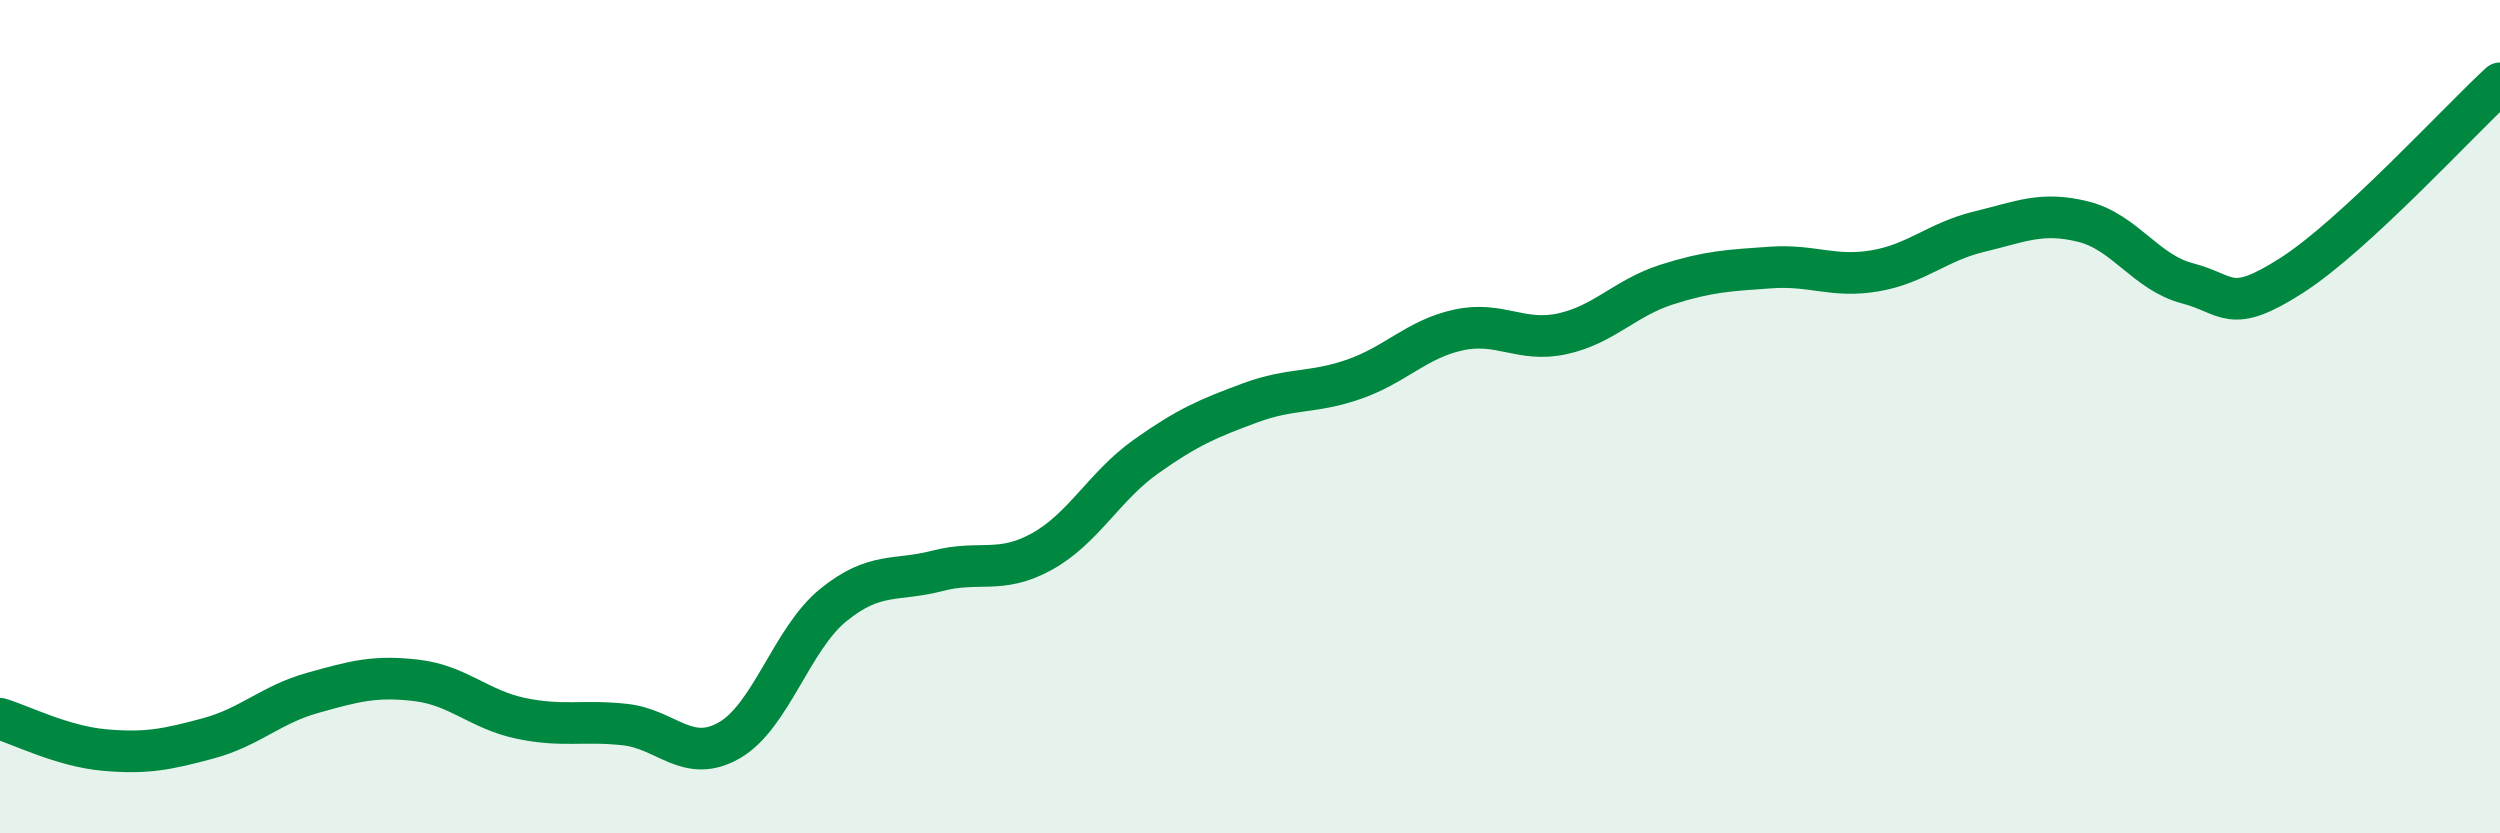
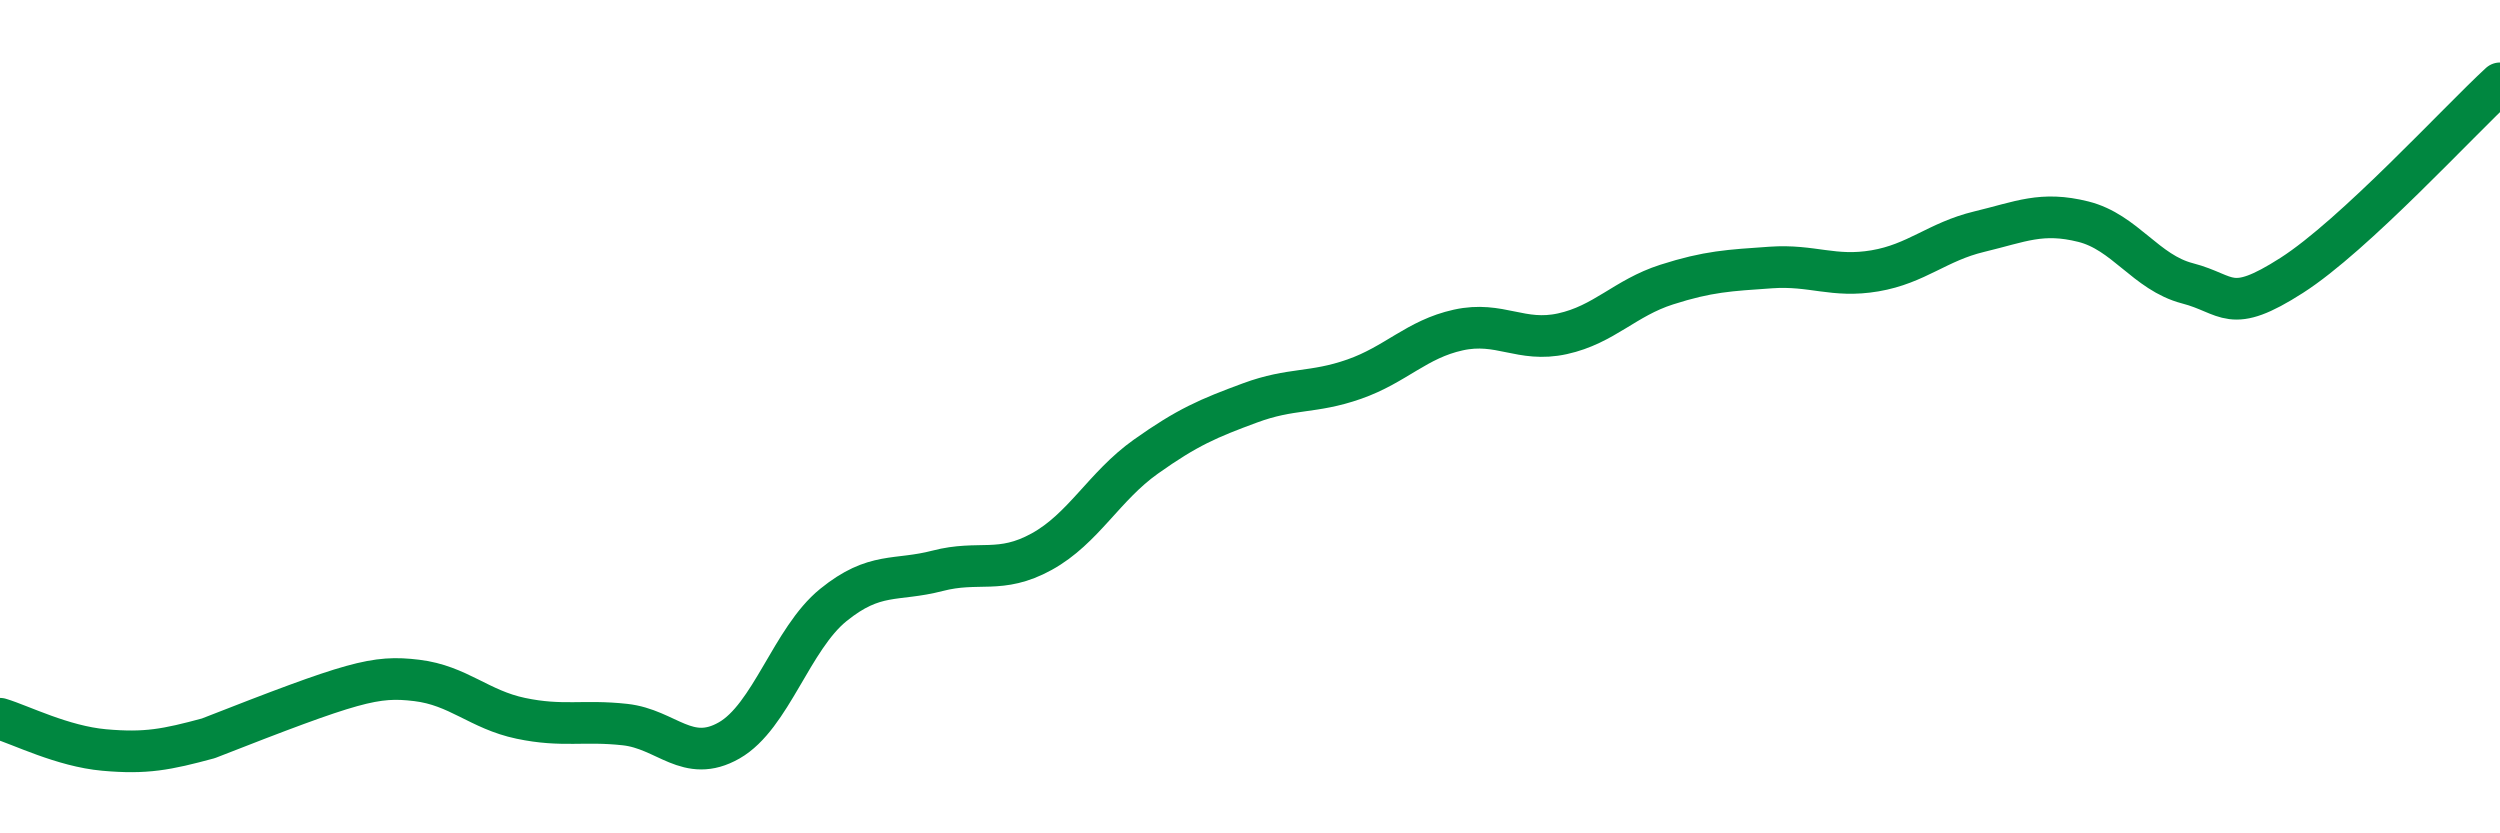
<svg xmlns="http://www.w3.org/2000/svg" width="60" height="20" viewBox="0 0 60 20">
-   <path d="M 0,17.25 C 0.5,17.4 1.5,17.91 2.5,18 C 3.5,18.09 4,17.99 5,17.72 C 6,17.45 6.5,16.91 7.5,16.63 C 8.5,16.35 9,16.21 10,16.33 C 11,16.45 11.5,17.03 12.5,17.24 C 13.5,17.45 14,17.28 15,17.39 C 16,17.5 16.5,18.34 17.5,17.77 C 18.5,17.2 19,15.33 20,14.52 C 21,13.71 21.5,13.96 22.5,13.7 C 23.5,13.44 24,13.79 25,13.24 C 26,12.69 26.5,11.67 27.5,10.96 C 28.5,10.25 29,10.04 30,9.67 C 31,9.3 31.5,9.45 32.5,9.1 C 33.5,8.75 34,8.14 35,7.92 C 36,7.7 36.5,8.23 37.5,8.01 C 38.5,7.79 39,7.15 40,6.83 C 41,6.51 41.5,6.49 42.5,6.42 C 43.5,6.35 44,6.67 45,6.5 C 46,6.33 46.5,5.8 47.5,5.56 C 48.5,5.32 49,5.07 50,5.32 C 51,5.57 51.5,6.54 52.5,6.8 C 53.5,7.06 53.5,7.57 55,6.61 C 56.5,5.65 59,2.92 60,2L60 20L0 20Z" fill="#008740" opacity="0.1" stroke-linecap="round" stroke-linejoin="round" />
-   <path d="M 0,17.25 C 0.5,17.4 1.5,17.91 2.5,18 C 3.5,18.09 4,17.99 5,17.72 C 6,17.45 6.5,16.91 7.5,16.63 C 8.5,16.35 9,16.21 10,16.33 C 11,16.45 11.5,17.03 12.5,17.24 C 13.5,17.45 14,17.28 15,17.39 C 16,17.5 16.5,18.34 17.5,17.77 C 18.5,17.2 19,15.33 20,14.52 C 21,13.71 21.5,13.96 22.5,13.7 C 23.5,13.44 24,13.79 25,13.24 C 26,12.69 26.5,11.67 27.5,10.96 C 28.5,10.25 29,10.04 30,9.67 C 31,9.3 31.5,9.45 32.5,9.1 C 33.5,8.75 34,8.14 35,7.92 C 36,7.7 36.5,8.23 37.5,8.01 C 38.5,7.79 39,7.15 40,6.83 C 41,6.51 41.5,6.49 42.5,6.42 C 43.5,6.35 44,6.67 45,6.5 C 46,6.33 46.5,5.8 47.5,5.56 C 48.5,5.32 49,5.07 50,5.32 C 51,5.57 51.5,6.54 52.5,6.8 C 53.5,7.06 53.5,7.57 55,6.61 C 56.5,5.65 59,2.92 60,2" stroke="#008740" stroke-width="1" fill="none" stroke-linecap="round" stroke-linejoin="round" />
+   <path d="M 0,17.25 C 0.5,17.4 1.5,17.91 2.5,18 C 3.5,18.09 4,17.99 5,17.72 C 8.5,16.35 9,16.21 10,16.33 C 11,16.45 11.5,17.03 12.5,17.24 C 13.5,17.45 14,17.28 15,17.39 C 16,17.5 16.5,18.34 17.5,17.77 C 18.5,17.2 19,15.33 20,14.52 C 21,13.71 21.5,13.96 22.5,13.7 C 23.5,13.44 24,13.79 25,13.24 C 26,12.69 26.5,11.67 27.5,10.96 C 28.5,10.25 29,10.04 30,9.67 C 31,9.3 31.5,9.45 32.5,9.1 C 33.5,8.75 34,8.14 35,7.92 C 36,7.7 36.5,8.23 37.5,8.01 C 38.5,7.79 39,7.15 40,6.83 C 41,6.51 41.5,6.49 42.5,6.42 C 43.5,6.35 44,6.67 45,6.5 C 46,6.33 46.5,5.8 47.5,5.56 C 48.5,5.32 49,5.07 50,5.32 C 51,5.57 51.5,6.54 52.5,6.8 C 53.5,7.06 53.5,7.57 55,6.61 C 56.5,5.65 59,2.92 60,2" stroke="#008740" stroke-width="1" fill="none" stroke-linecap="round" stroke-linejoin="round" />
</svg>